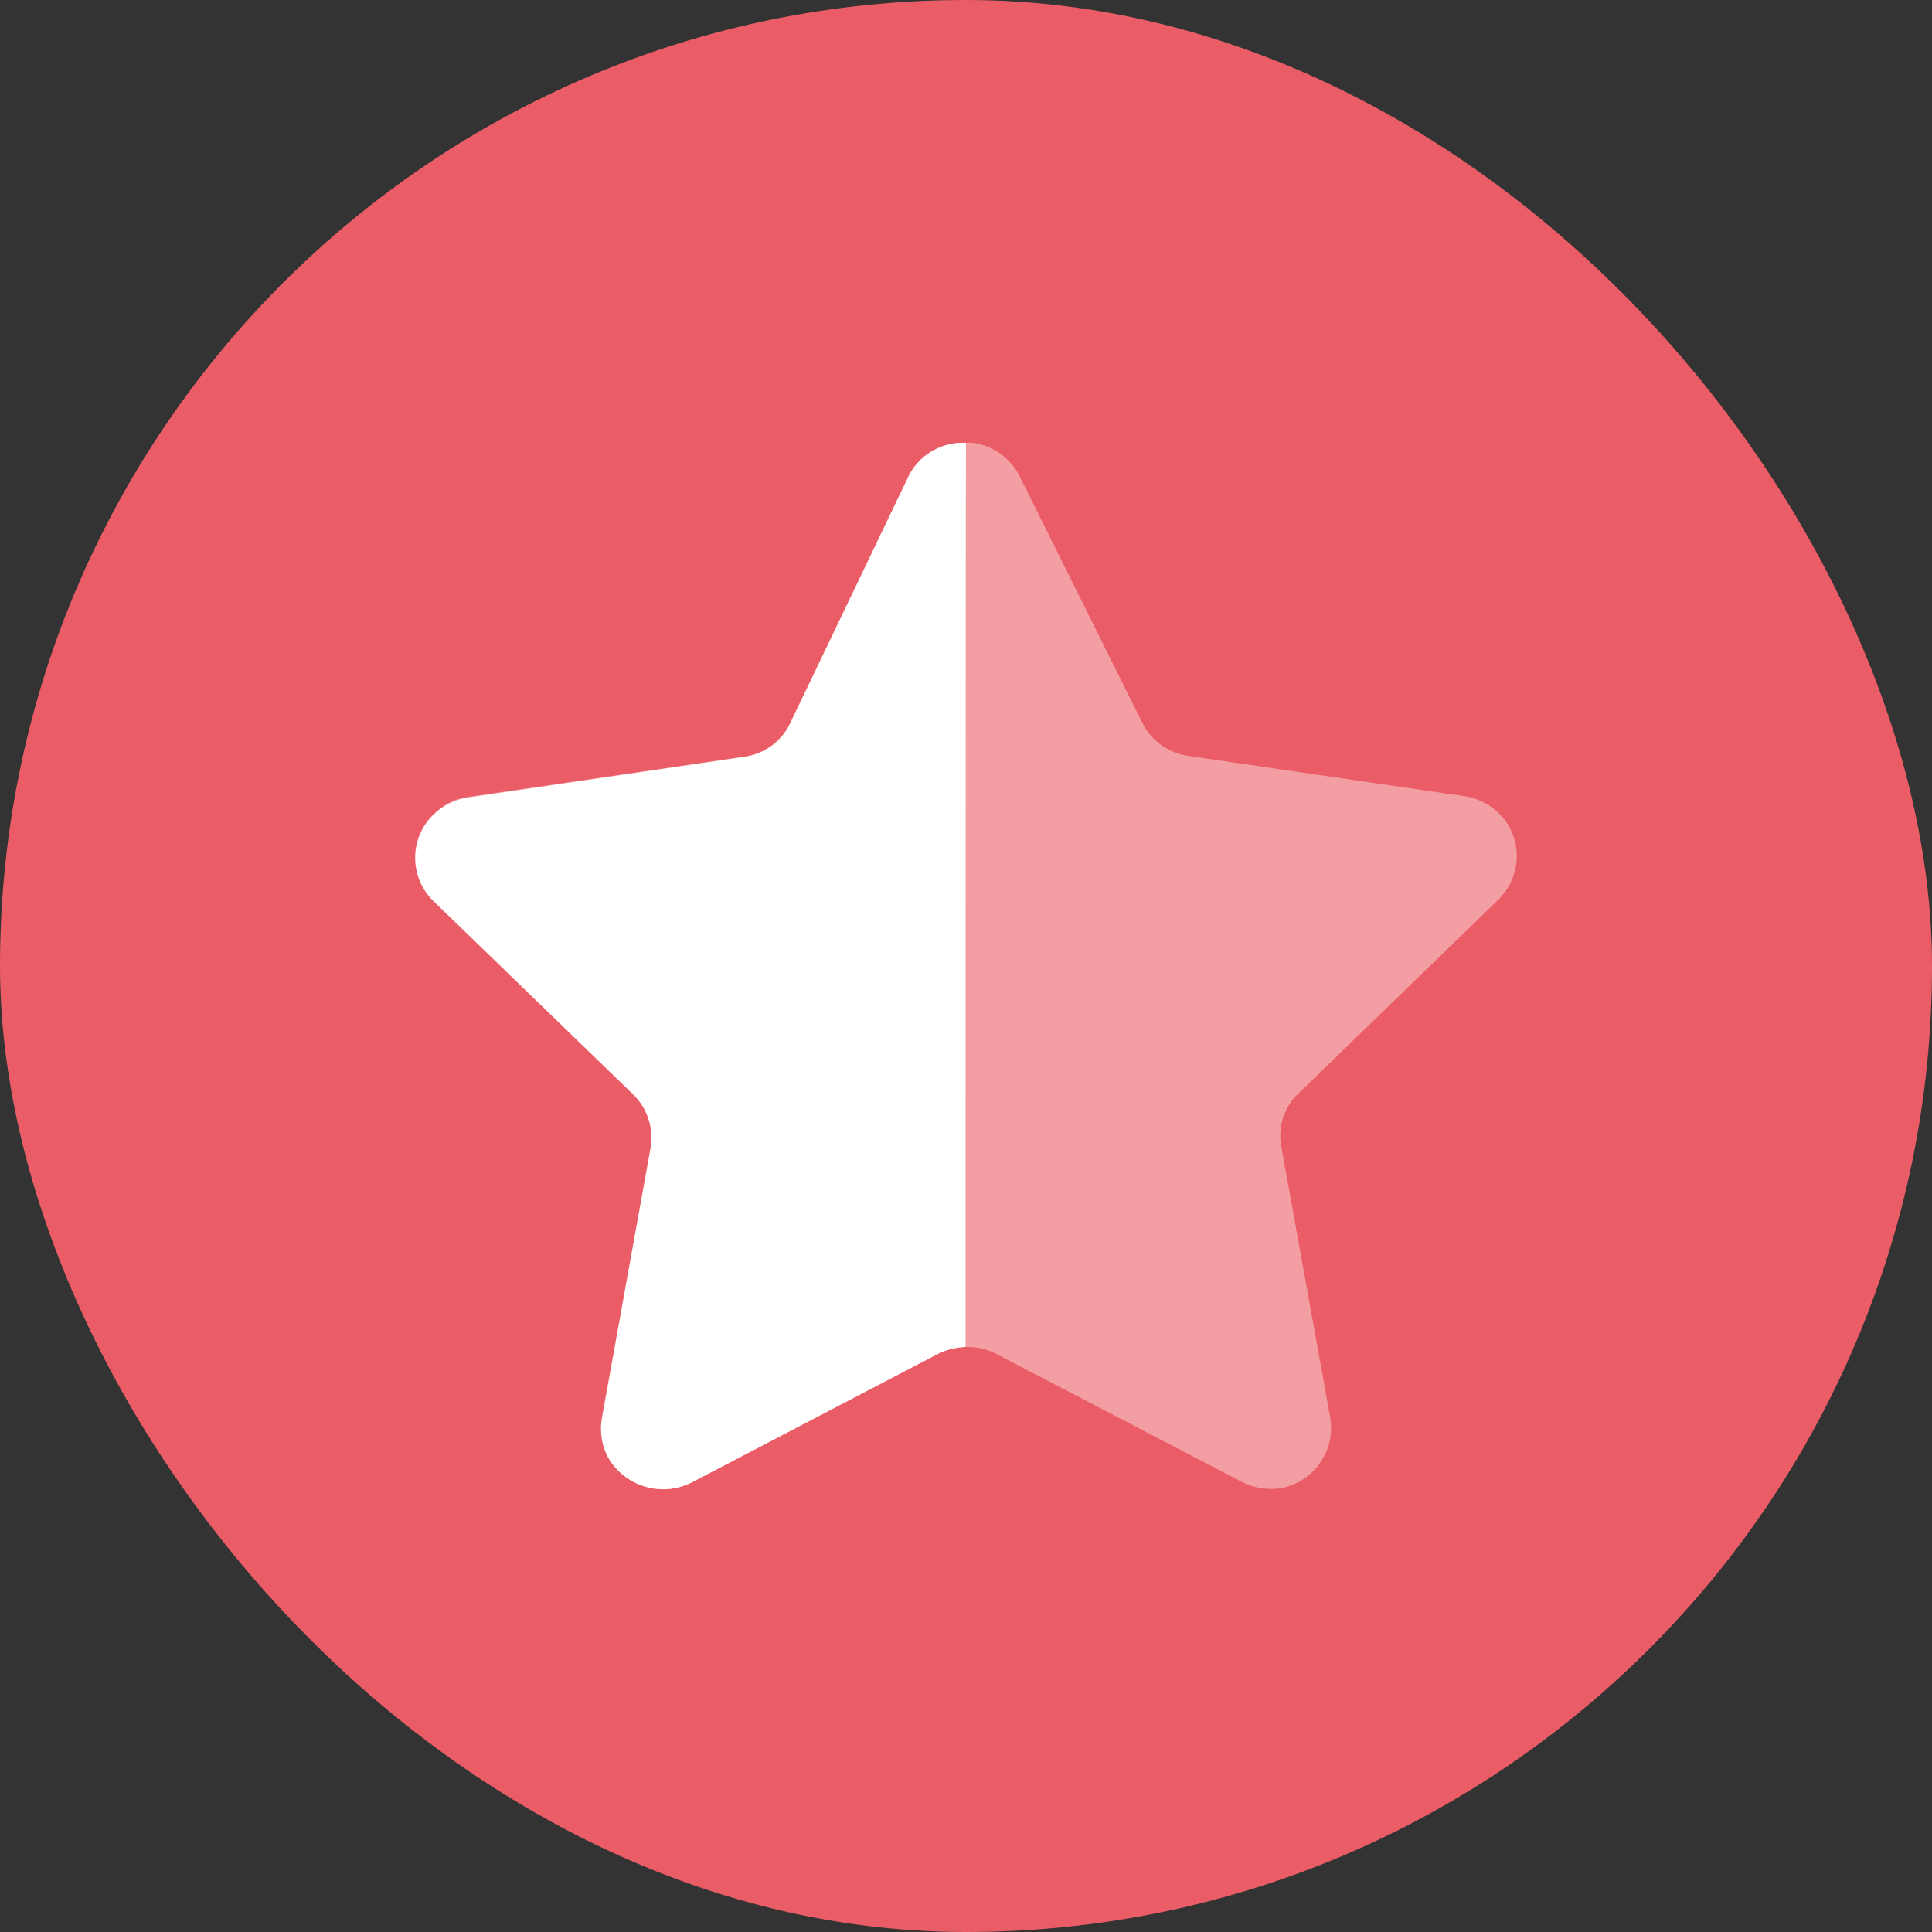
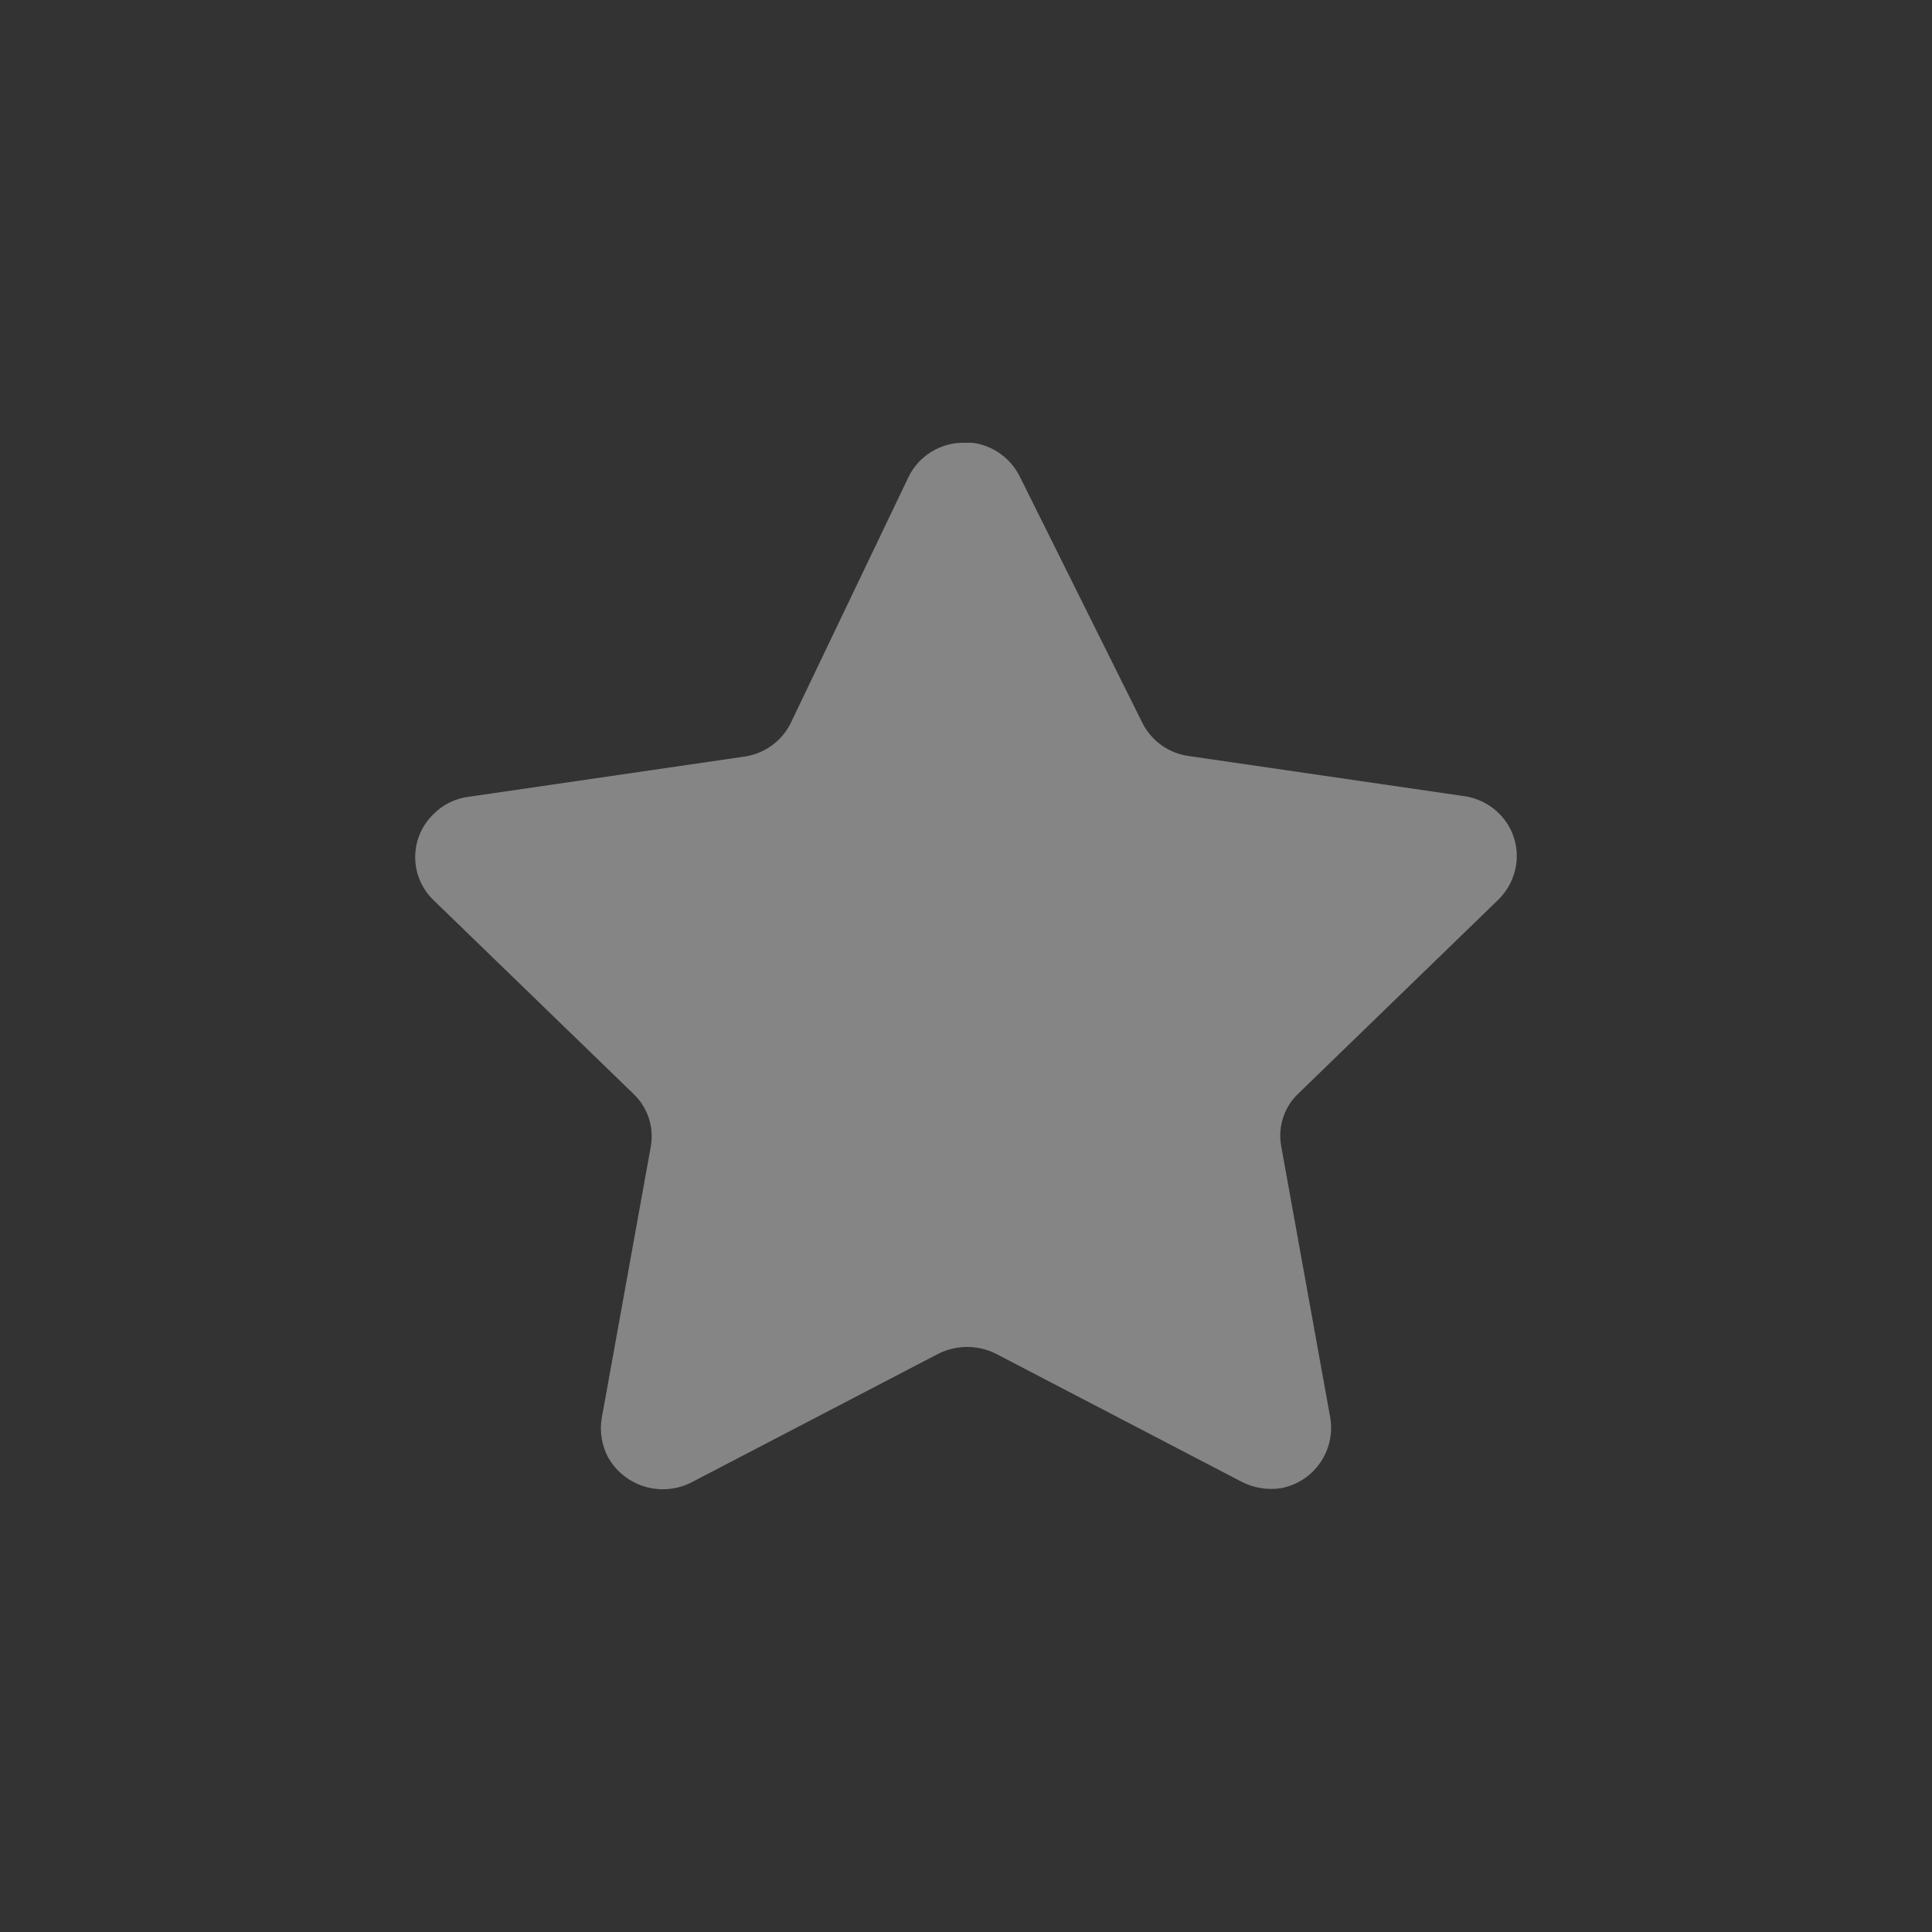
<svg xmlns="http://www.w3.org/2000/svg" width="57" height="57" viewBox="0 0 57 57" fill="none">
  <rect x="0" y="0" width="57" height="57" fill="#333333" stroke="none" />
-   <rect width="57" height="57" rx="28.5" fill="#EB5D66" />
  <path opacity="0.4" d="M30.087 14.06L33.705 21.33C33.971 21.857 34.48 22.223 35.067 22.304L43.193 23.488C43.668 23.555 44.099 23.805 44.39 24.187C44.677 24.564 44.801 25.042 44.731 25.512C44.674 25.902 44.49 26.263 44.209 26.54L38.321 32.248C37.89 32.646 37.695 33.236 37.799 33.813L39.249 41.839C39.403 42.807 38.761 43.721 37.799 43.905C37.402 43.968 36.996 43.902 36.638 43.72L29.389 39.943C28.851 39.671 28.216 39.671 27.678 39.943L20.429 43.72C19.538 44.193 18.434 43.871 17.939 42.993C17.755 42.643 17.69 42.245 17.75 41.856L19.2 33.83C19.304 33.254 19.107 32.661 18.678 32.262L12.79 26.557C12.089 25.881 12.068 24.767 12.742 24.067C12.757 24.052 12.773 24.036 12.79 24.019C13.069 23.735 13.436 23.555 13.833 23.507L21.96 22.322C22.545 22.239 23.054 21.877 23.322 21.347L26.81 14.06C27.12 13.435 27.764 13.047 28.463 13.063H28.681C29.287 13.136 29.815 13.512 30.087 14.06Z" fill="white" />
-   <path d="M28.487 39.74C28.172 39.75 27.866 39.835 27.59 39.986L20.376 43.754C19.494 44.175 18.437 43.848 17.942 43.004C17.759 42.66 17.693 42.264 17.754 41.877L19.195 33.868C19.292 33.285 19.098 32.693 18.674 32.284L12.783 26.58C12.084 25.895 12.071 24.771 12.755 24.071C12.765 24.061 12.773 24.053 12.783 24.045C13.062 23.768 13.422 23.586 13.81 23.529L21.944 22.332C22.532 22.257 23.044 21.89 23.303 21.356L26.839 13.978C27.174 13.382 27.819 13.028 28.5 13.065C28.487 13.548 28.487 39.412 28.487 39.74Z" fill="white" />
</svg>